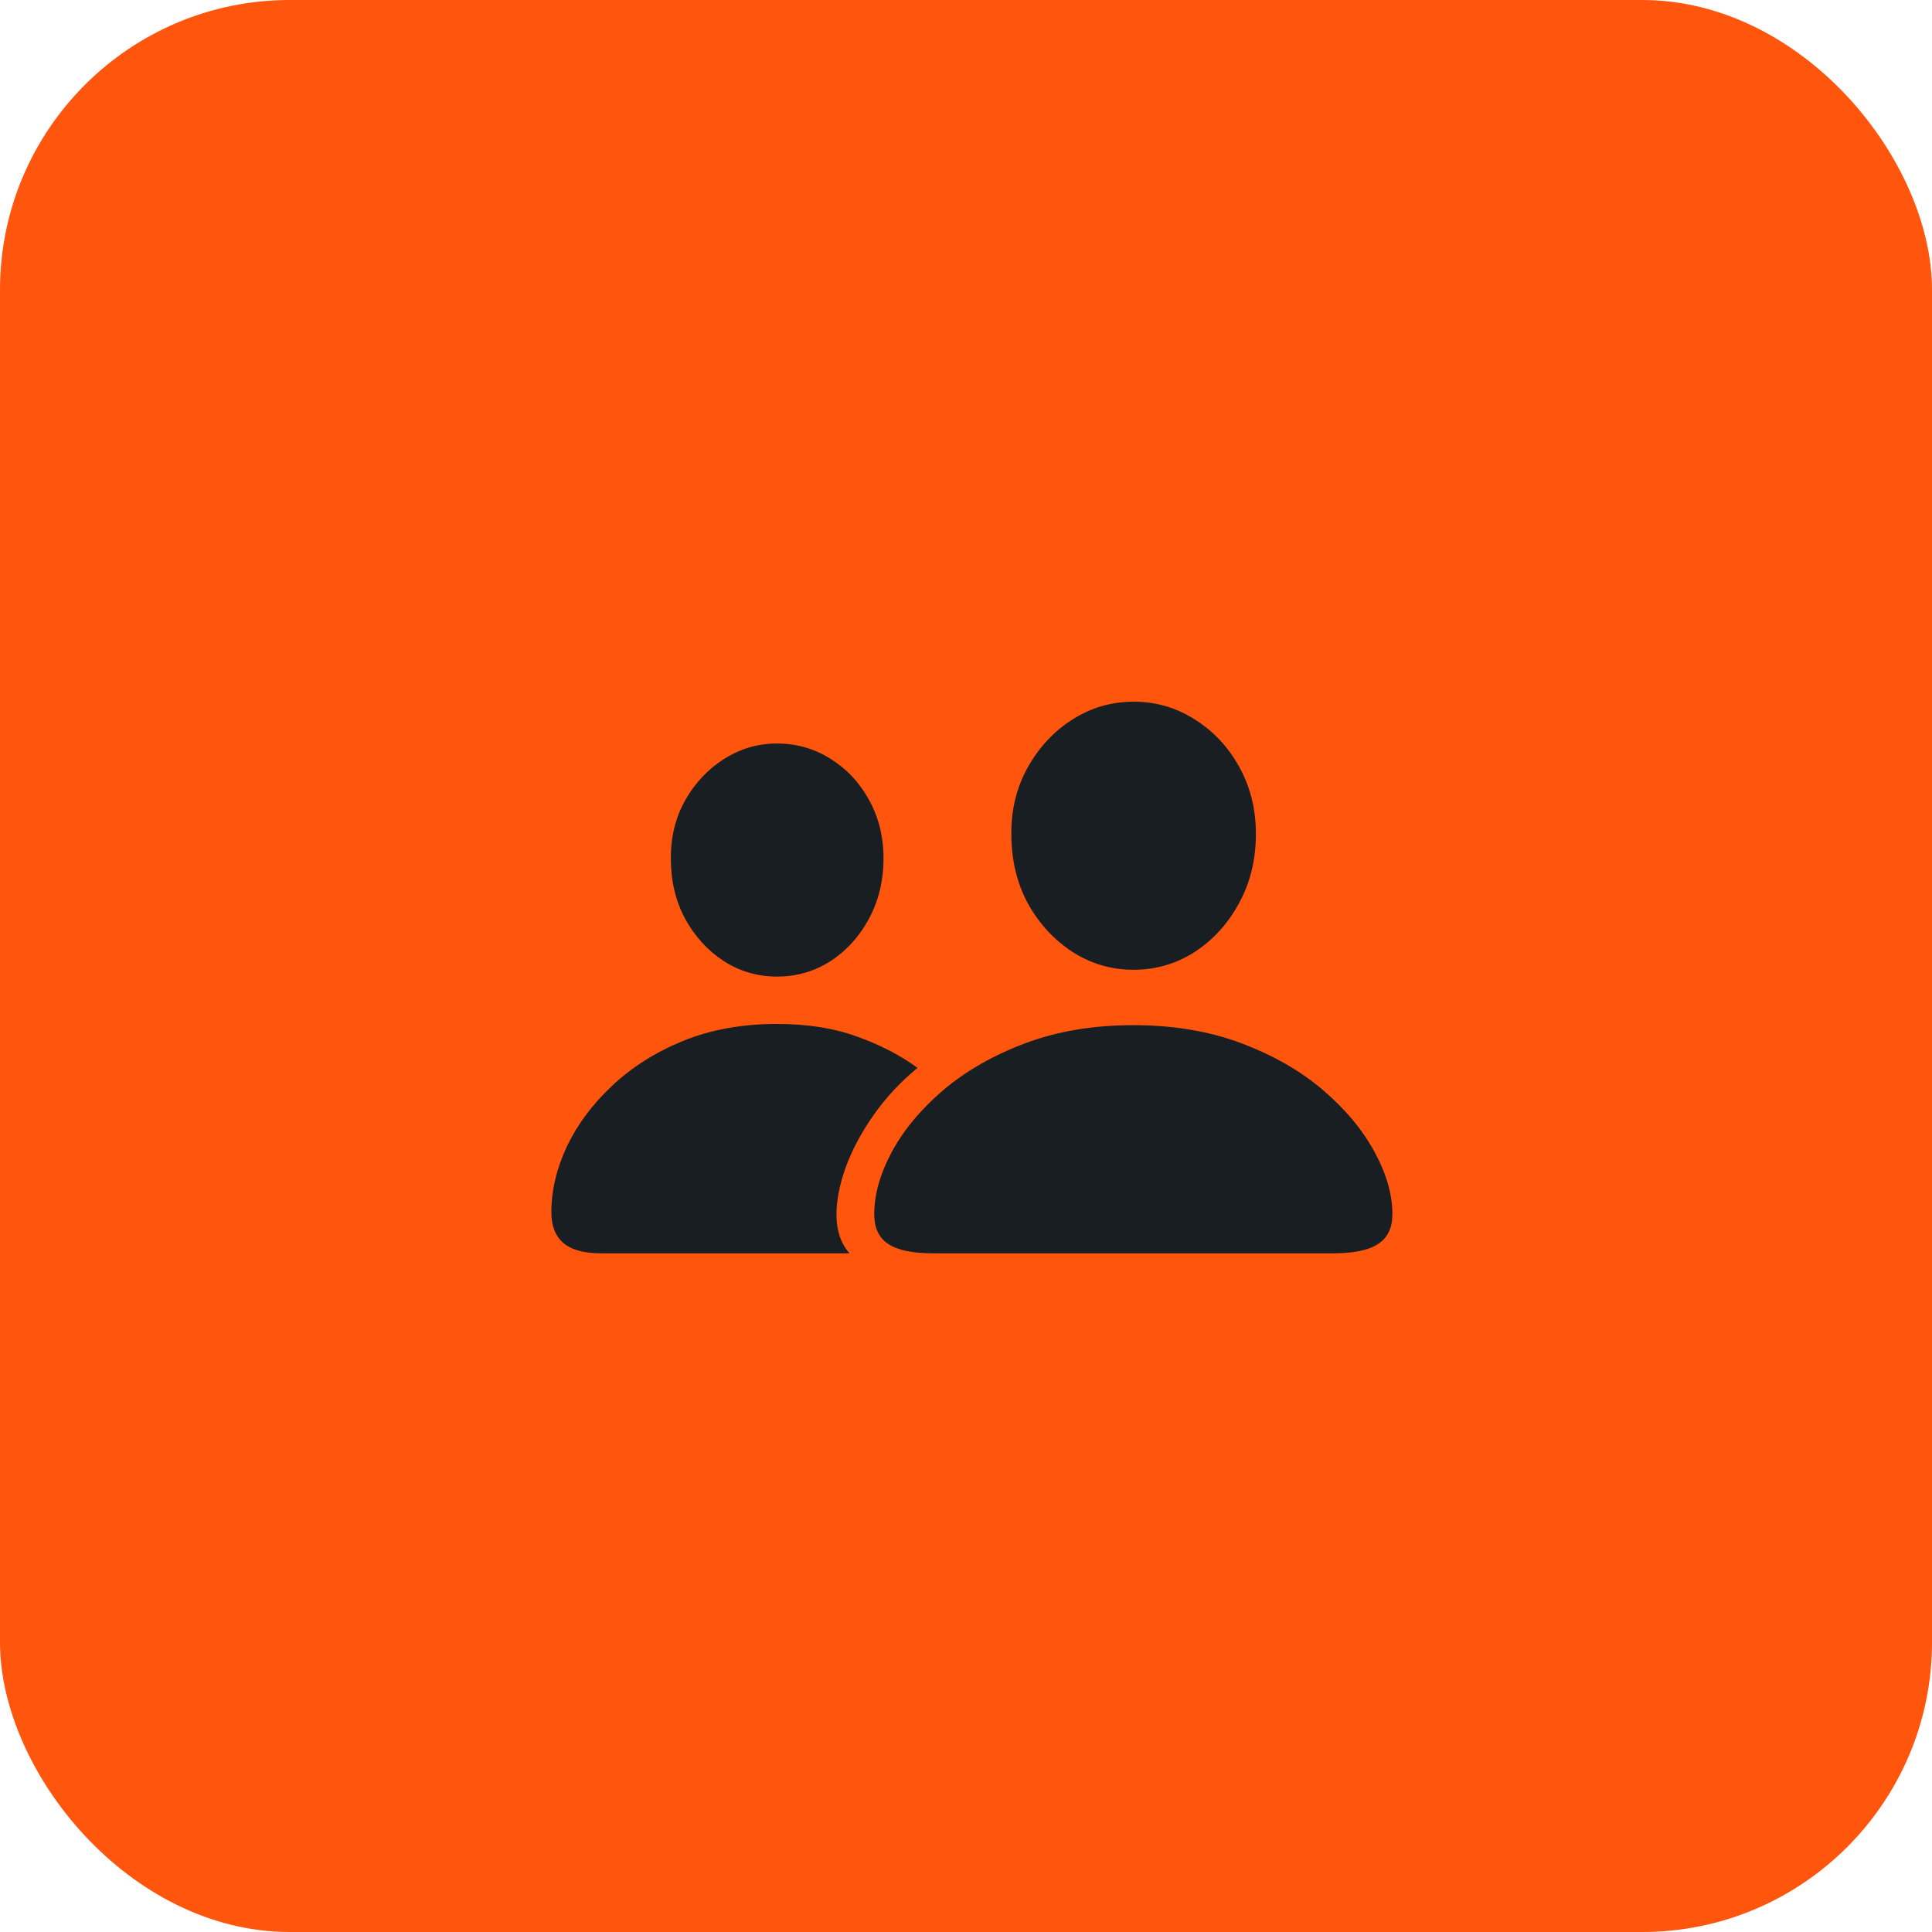
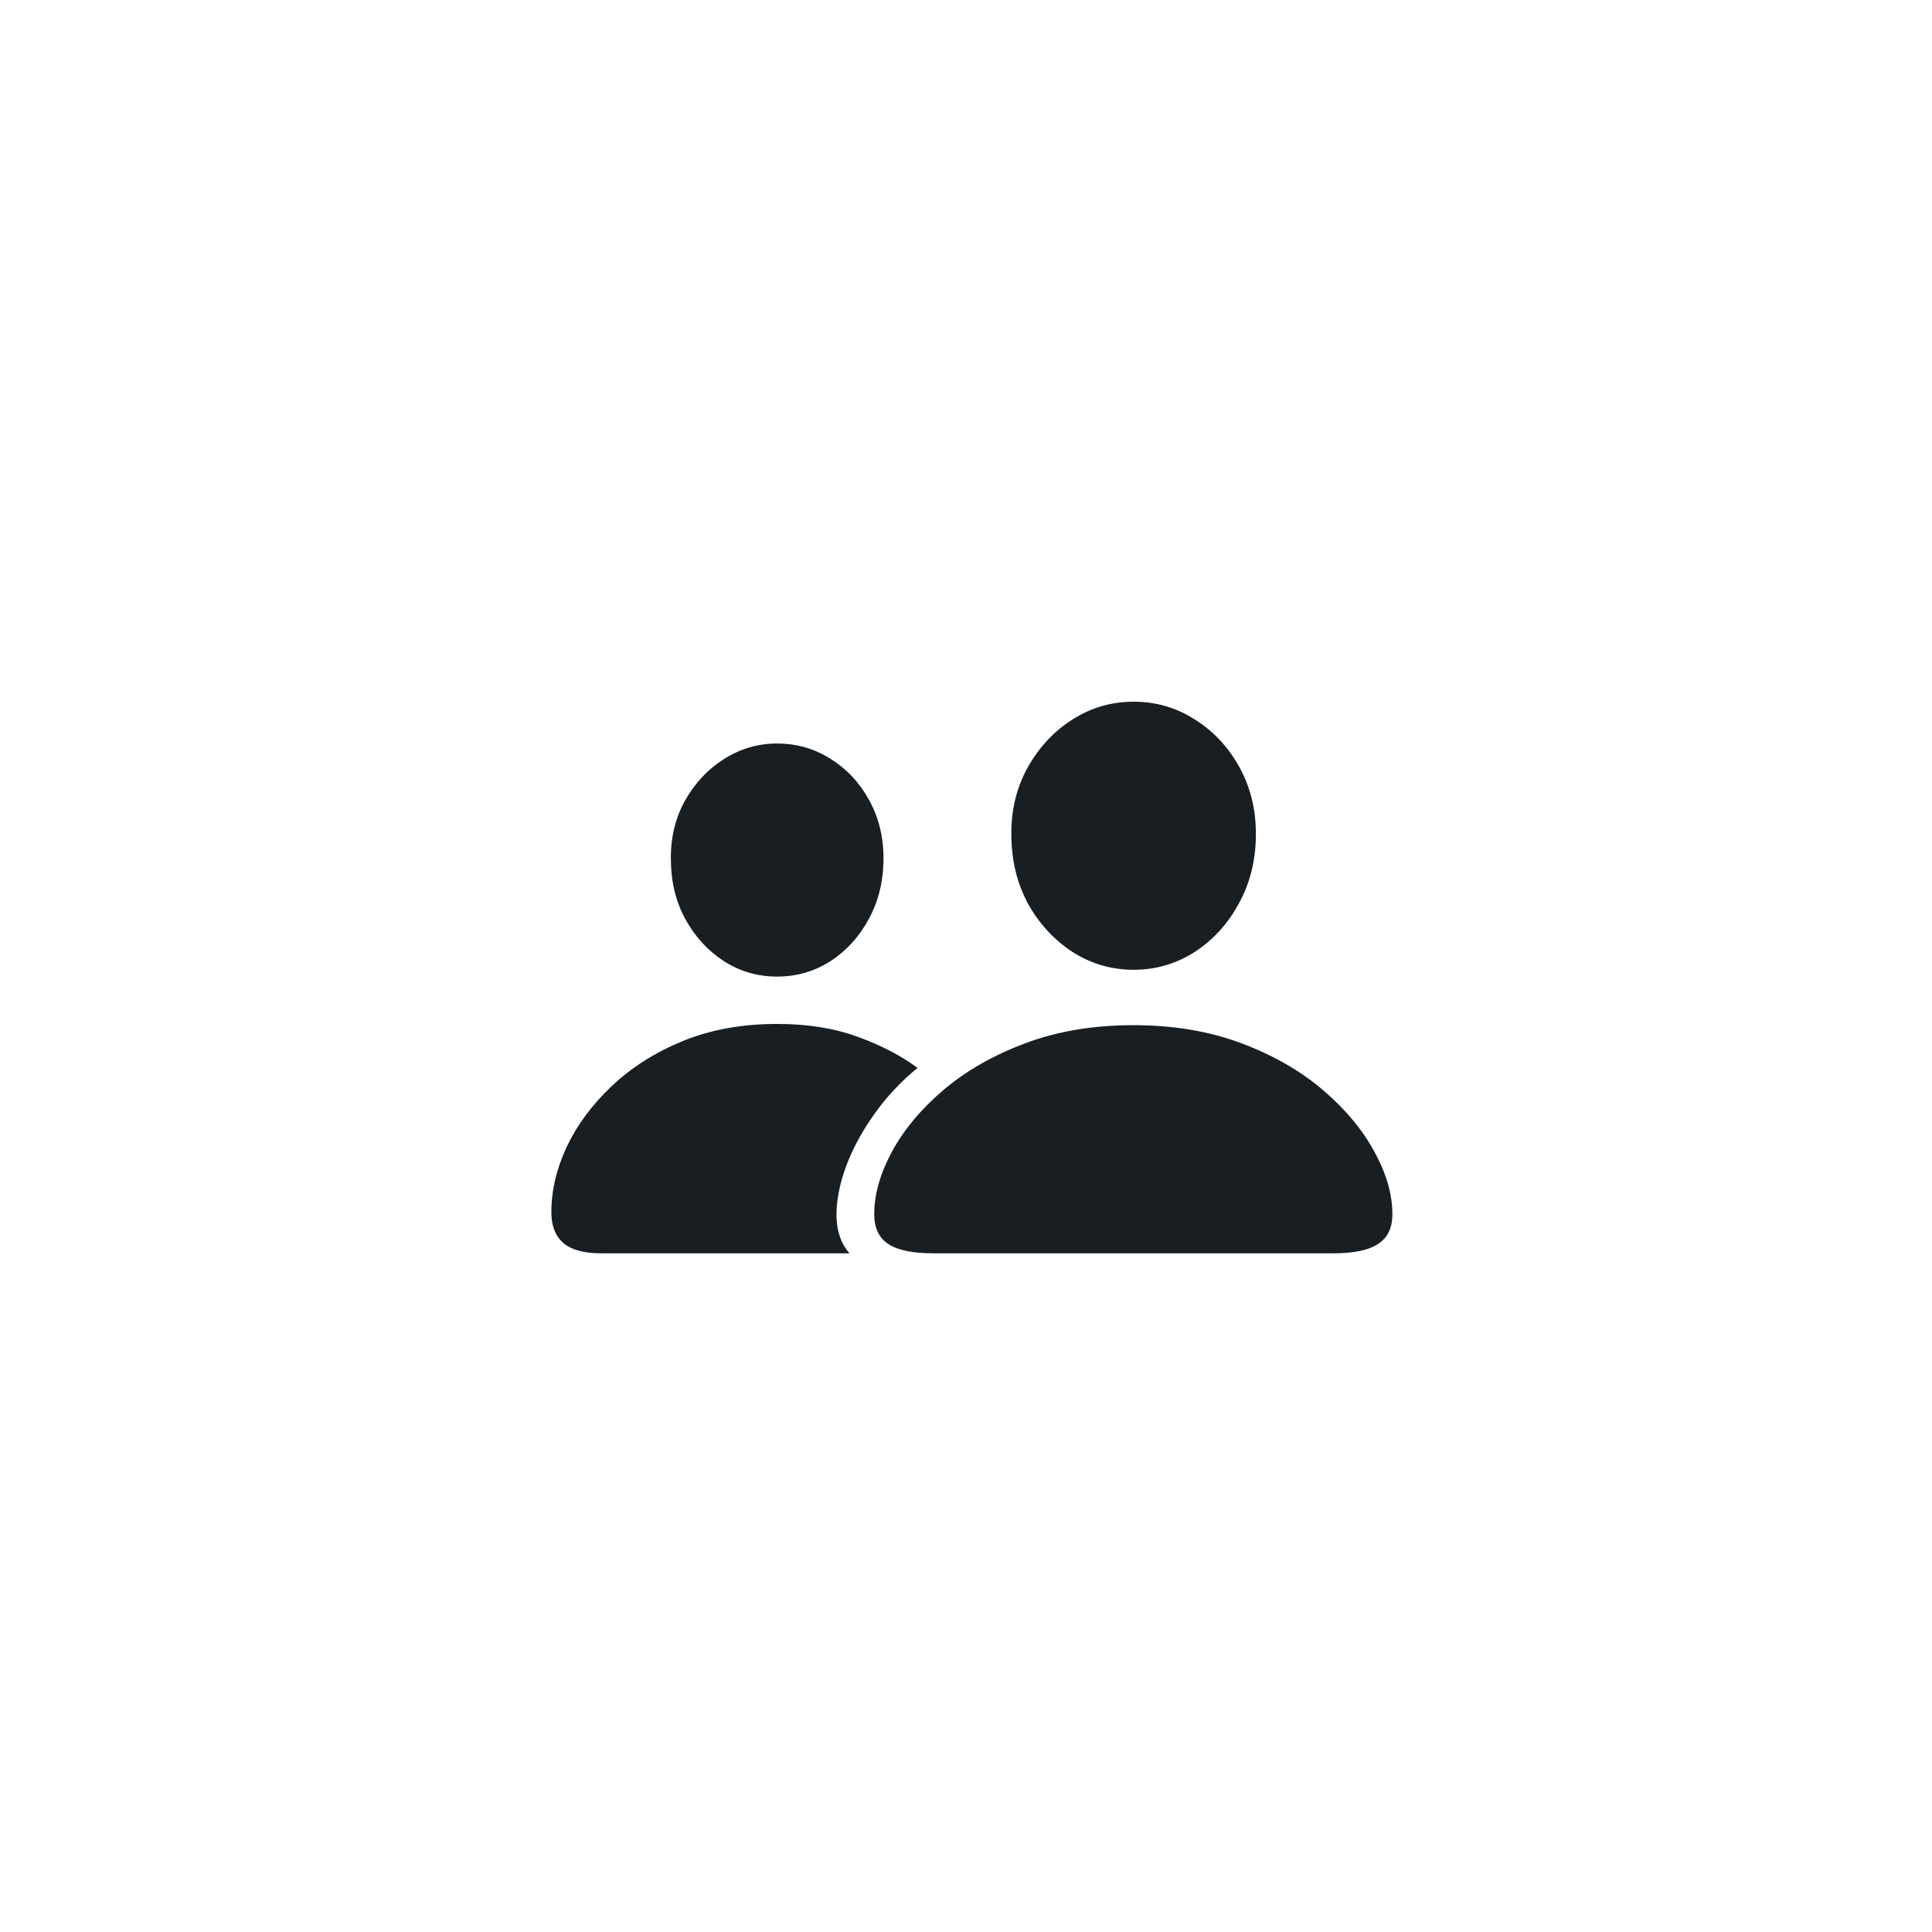
<svg xmlns="http://www.w3.org/2000/svg" width="80" height="80" viewBox="0 0 80 80" fill="none">
-   <rect width="80" height="80" rx="12" fill="#FF550C" />
-   <path d="M38.648 51.897C37.776 51.897 37.148 51.764 36.764 51.499C36.388 51.243 36.2 50.837 36.2 50.282C36.2 49.462 36.443 48.599 36.93 47.693C37.426 46.778 38.139 45.924 39.071 45.129C40.011 44.335 41.143 43.69 42.467 43.194C43.792 42.698 45.279 42.45 46.928 42.45C48.577 42.45 50.064 42.698 51.388 43.194C52.713 43.69 53.841 44.335 54.772 45.129C55.703 45.924 56.417 46.778 56.913 47.693C57.408 48.599 57.656 49.462 57.656 50.282C57.656 50.837 57.464 51.243 57.079 51.499C56.695 51.764 56.067 51.897 55.195 51.897H38.648ZM46.941 40.156C46.018 40.156 45.172 39.908 44.403 39.413C43.634 38.909 43.019 38.238 42.557 37.4C42.104 36.554 41.878 35.602 41.878 34.542C41.869 33.525 42.096 32.602 42.557 31.774C43.027 30.936 43.647 30.274 44.416 29.787C45.185 29.3 46.026 29.056 46.941 29.056C47.864 29.056 48.705 29.3 49.466 29.787C50.235 30.265 50.85 30.919 51.311 31.748C51.773 32.577 52.004 33.504 52.004 34.529C52.004 35.589 51.773 36.542 51.311 37.388C50.858 38.233 50.248 38.909 49.478 39.413C48.709 39.908 47.864 40.156 46.941 40.156ZM24.882 51.897C24.173 51.897 23.651 51.752 23.318 51.461C22.994 51.179 22.831 50.756 22.831 50.192C22.831 49.295 23.045 48.389 23.472 47.475C23.908 46.56 24.532 45.723 25.343 44.963C26.155 44.194 27.134 43.574 28.279 43.104C29.432 42.634 30.731 42.399 32.175 42.399C33.431 42.399 34.538 42.574 35.495 42.925C36.452 43.267 37.285 43.698 37.994 44.219C37.294 44.792 36.691 45.437 36.187 46.155C35.683 46.864 35.294 47.59 35.02 48.334C34.756 49.069 34.627 49.748 34.636 50.372C34.653 51.004 34.833 51.512 35.174 51.897H24.882ZM32.175 40.438C31.372 40.438 30.637 40.224 29.971 39.797C29.304 39.361 28.77 38.776 28.368 38.041C27.975 37.306 27.779 36.482 27.779 35.568C27.77 34.67 27.967 33.863 28.368 33.145C28.778 32.419 29.317 31.846 29.983 31.427C30.658 31 31.389 30.787 32.175 30.787C32.978 30.787 33.713 30.996 34.38 31.415C35.055 31.833 35.589 32.402 35.982 33.119C36.383 33.837 36.584 34.645 36.584 35.542C36.584 36.465 36.383 37.298 35.982 38.041C35.589 38.776 35.059 39.361 34.392 39.797C33.726 40.224 32.987 40.438 32.175 40.438Z" fill="#191E23" />
+   <path d="M38.648 51.897C37.776 51.897 37.148 51.764 36.764 51.499C36.388 51.243 36.2 50.837 36.2 50.282C36.2 49.462 36.443 48.599 36.93 47.693C37.426 46.778 38.139 45.924 39.071 45.129C40.011 44.335 41.143 43.69 42.467 43.194C43.792 42.698 45.279 42.45 46.928 42.45C48.577 42.45 50.064 42.698 51.388 43.194C52.713 43.69 53.841 44.335 54.772 45.129C55.703 45.924 56.417 46.778 56.913 47.693C57.408 48.599 57.656 49.462 57.656 50.282C57.656 50.837 57.464 51.243 57.079 51.499C56.695 51.764 56.067 51.897 55.195 51.897H38.648M46.941 40.156C46.018 40.156 45.172 39.908 44.403 39.413C43.634 38.909 43.019 38.238 42.557 37.4C42.104 36.554 41.878 35.602 41.878 34.542C41.869 33.525 42.096 32.602 42.557 31.774C43.027 30.936 43.647 30.274 44.416 29.787C45.185 29.3 46.026 29.056 46.941 29.056C47.864 29.056 48.705 29.3 49.466 29.787C50.235 30.265 50.85 30.919 51.311 31.748C51.773 32.577 52.004 33.504 52.004 34.529C52.004 35.589 51.773 36.542 51.311 37.388C50.858 38.233 50.248 38.909 49.478 39.413C48.709 39.908 47.864 40.156 46.941 40.156ZM24.882 51.897C24.173 51.897 23.651 51.752 23.318 51.461C22.994 51.179 22.831 50.756 22.831 50.192C22.831 49.295 23.045 48.389 23.472 47.475C23.908 46.56 24.532 45.723 25.343 44.963C26.155 44.194 27.134 43.574 28.279 43.104C29.432 42.634 30.731 42.399 32.175 42.399C33.431 42.399 34.538 42.574 35.495 42.925C36.452 43.267 37.285 43.698 37.994 44.219C37.294 44.792 36.691 45.437 36.187 46.155C35.683 46.864 35.294 47.59 35.02 48.334C34.756 49.069 34.627 49.748 34.636 50.372C34.653 51.004 34.833 51.512 35.174 51.897H24.882ZM32.175 40.438C31.372 40.438 30.637 40.224 29.971 39.797C29.304 39.361 28.77 38.776 28.368 38.041C27.975 37.306 27.779 36.482 27.779 35.568C27.77 34.67 27.967 33.863 28.368 33.145C28.778 32.419 29.317 31.846 29.983 31.427C30.658 31 31.389 30.787 32.175 30.787C32.978 30.787 33.713 30.996 34.38 31.415C35.055 31.833 35.589 32.402 35.982 33.119C36.383 33.837 36.584 34.645 36.584 35.542C36.584 36.465 36.383 37.298 35.982 38.041C35.589 38.776 35.059 39.361 34.392 39.797C33.726 40.224 32.987 40.438 32.175 40.438Z" fill="#191E23" />
</svg>